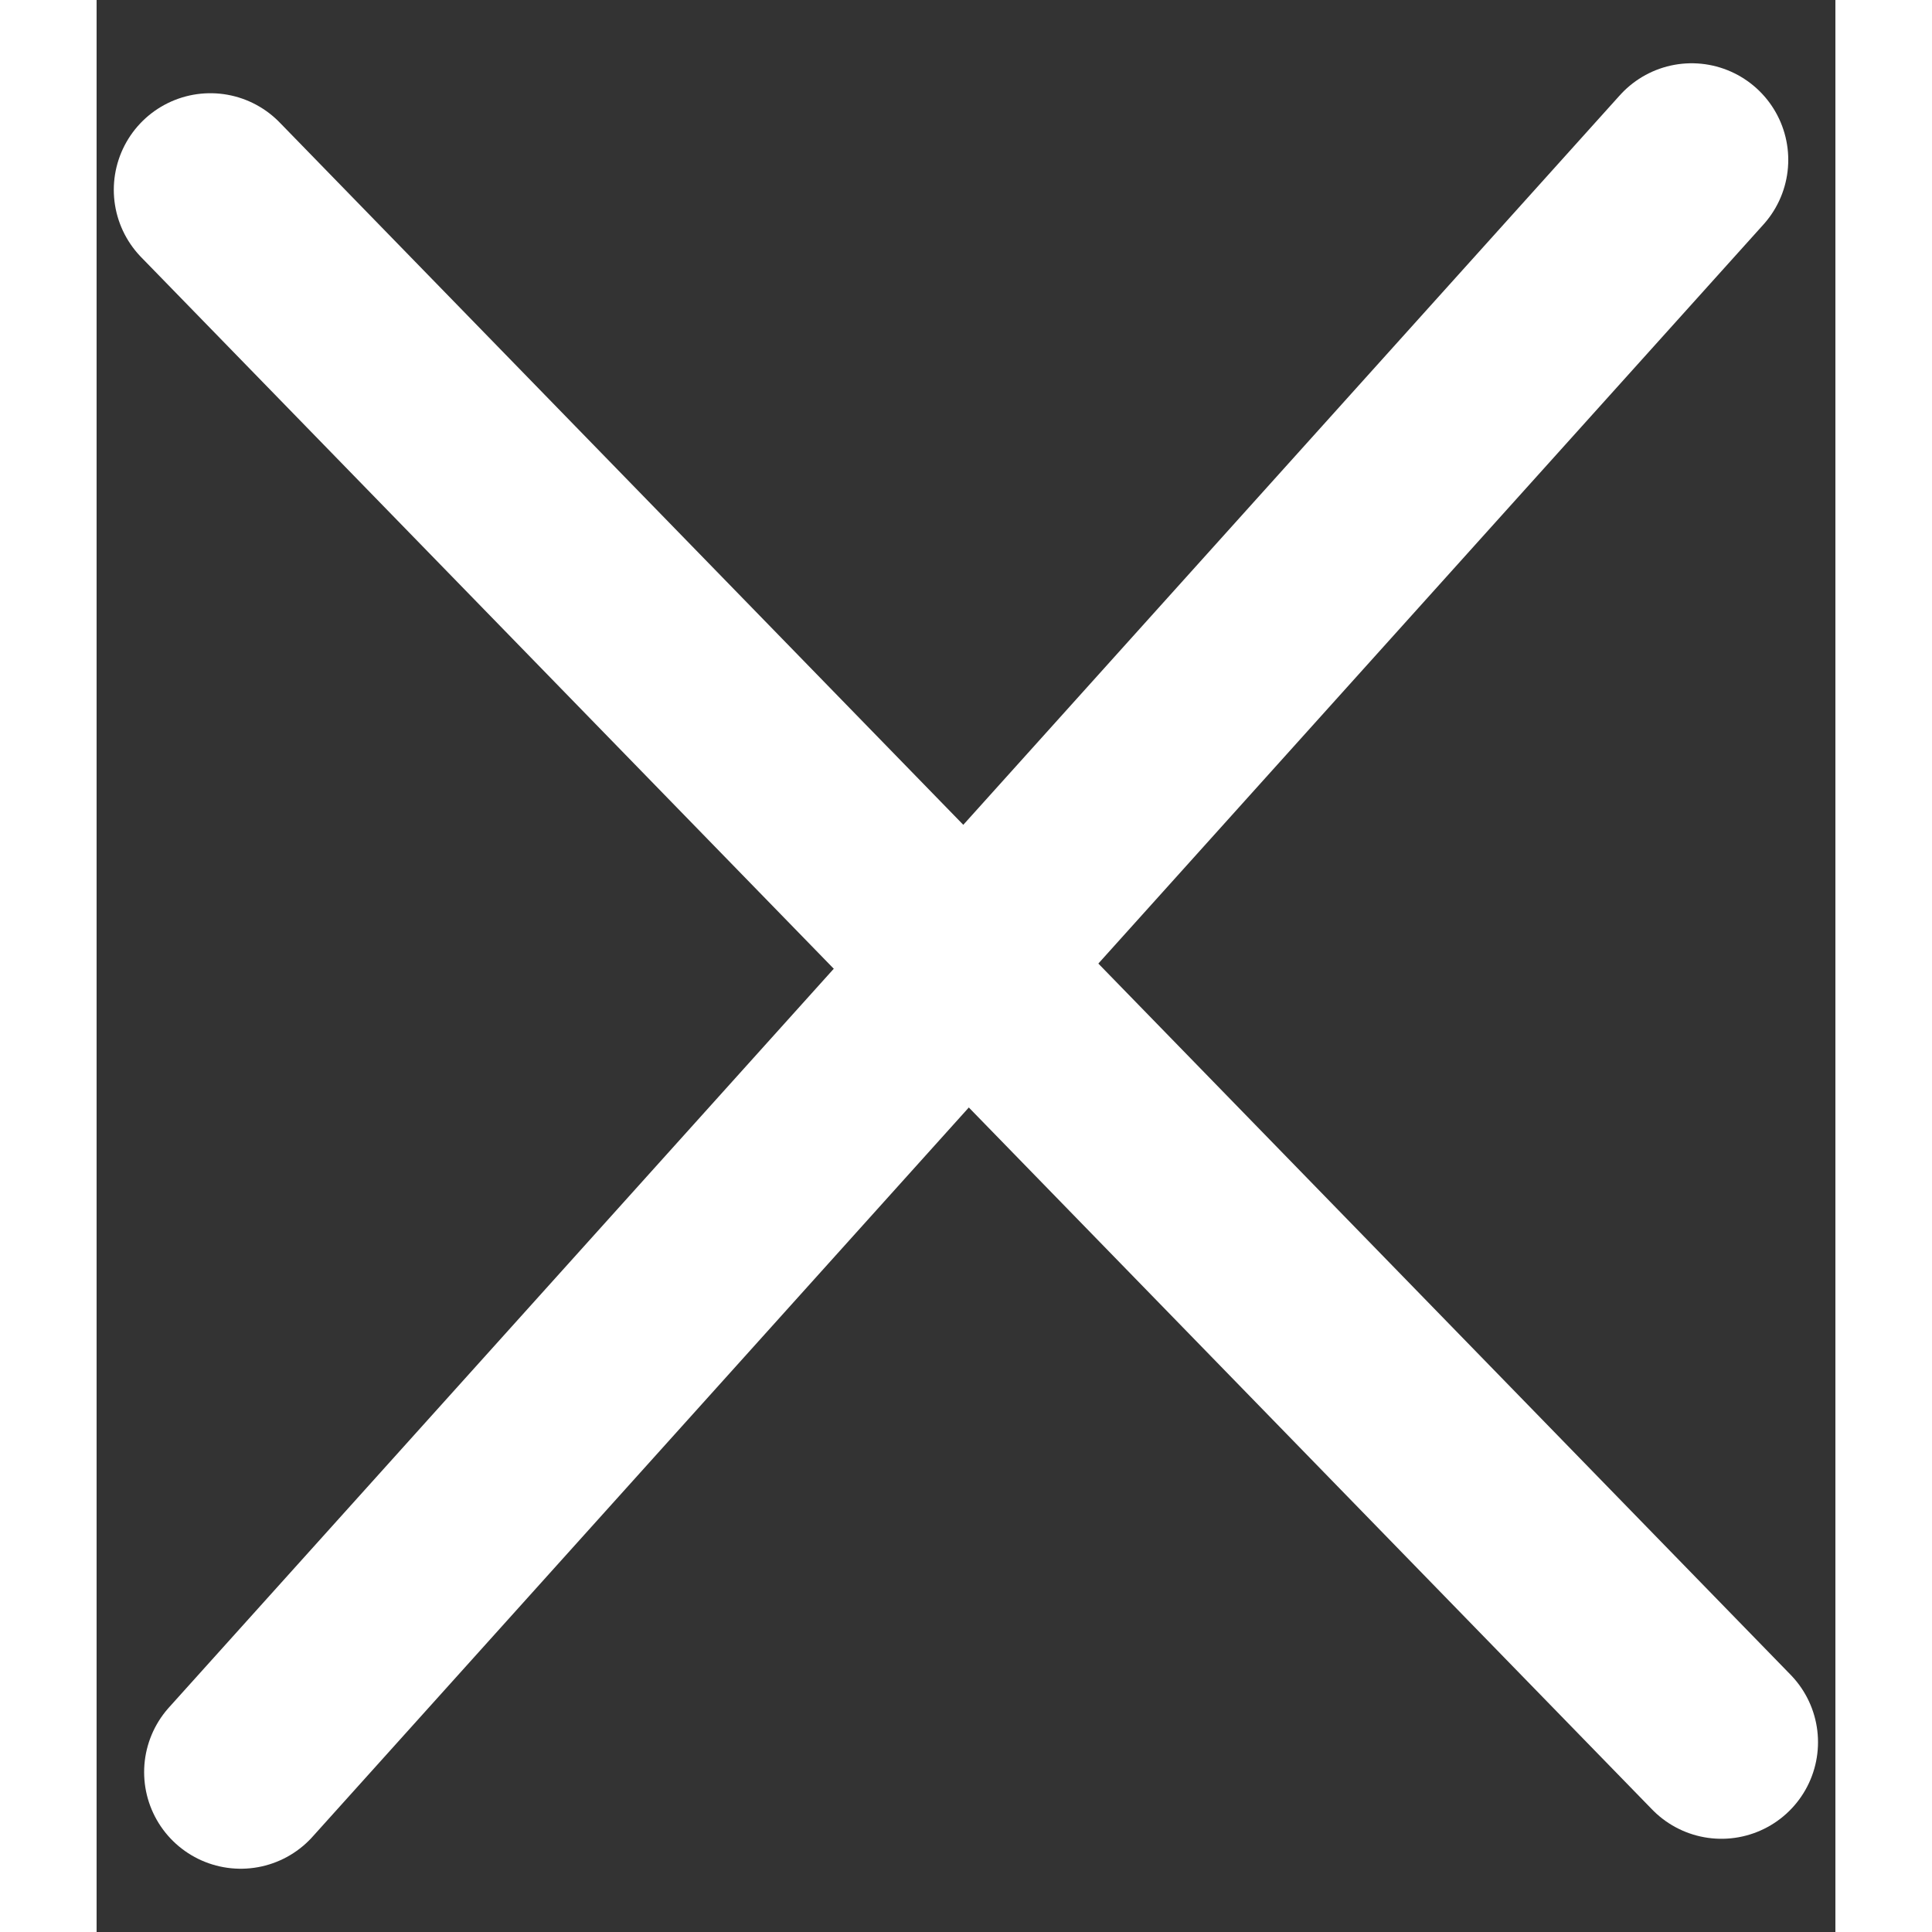
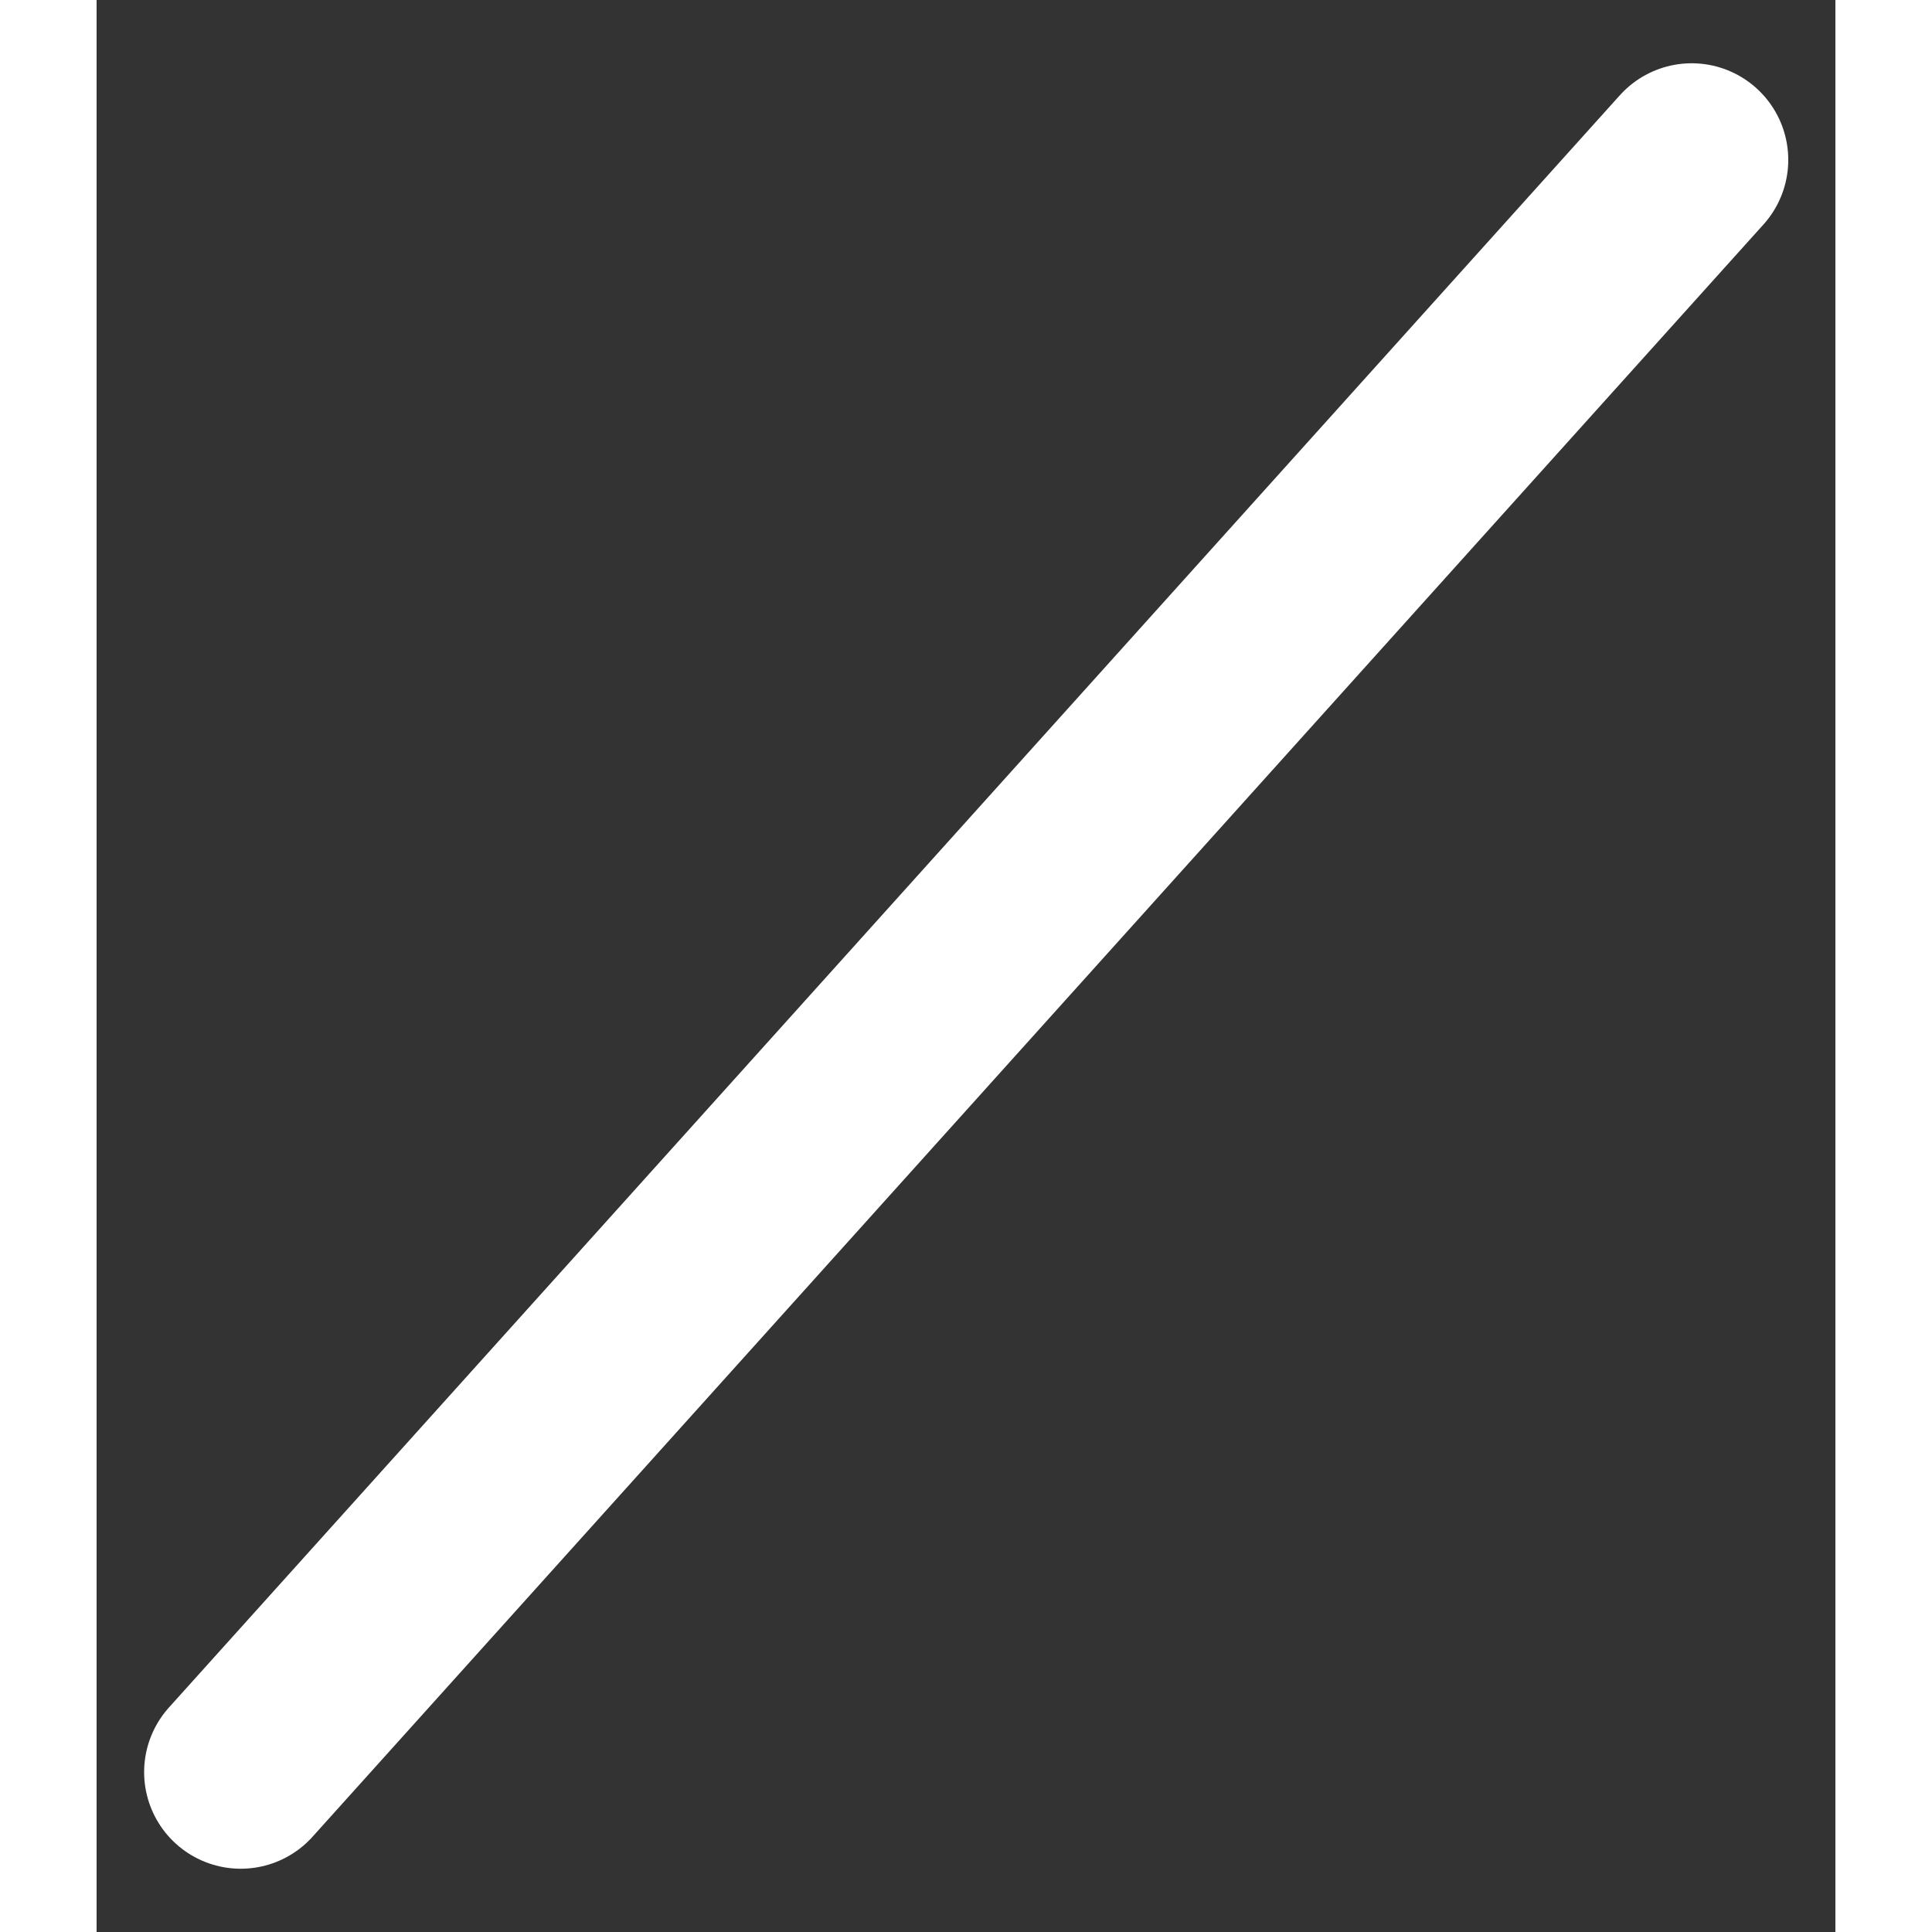
<svg xmlns="http://www.w3.org/2000/svg" width="15" height="15" viewBox="0 0 18 20" fill="none">
  <rect x="0" y="0" width="18" height="20" fill="#333333" stroke="none" />
  <path d="M16.512 1.655L1.492 18.345" stroke="white" stroke-width="2" stroke-linecap="round" />
-   <path d="M16.82 18.035L1.178 1.965" stroke="white" stroke-width="2" stroke-linecap="round" />
</svg>